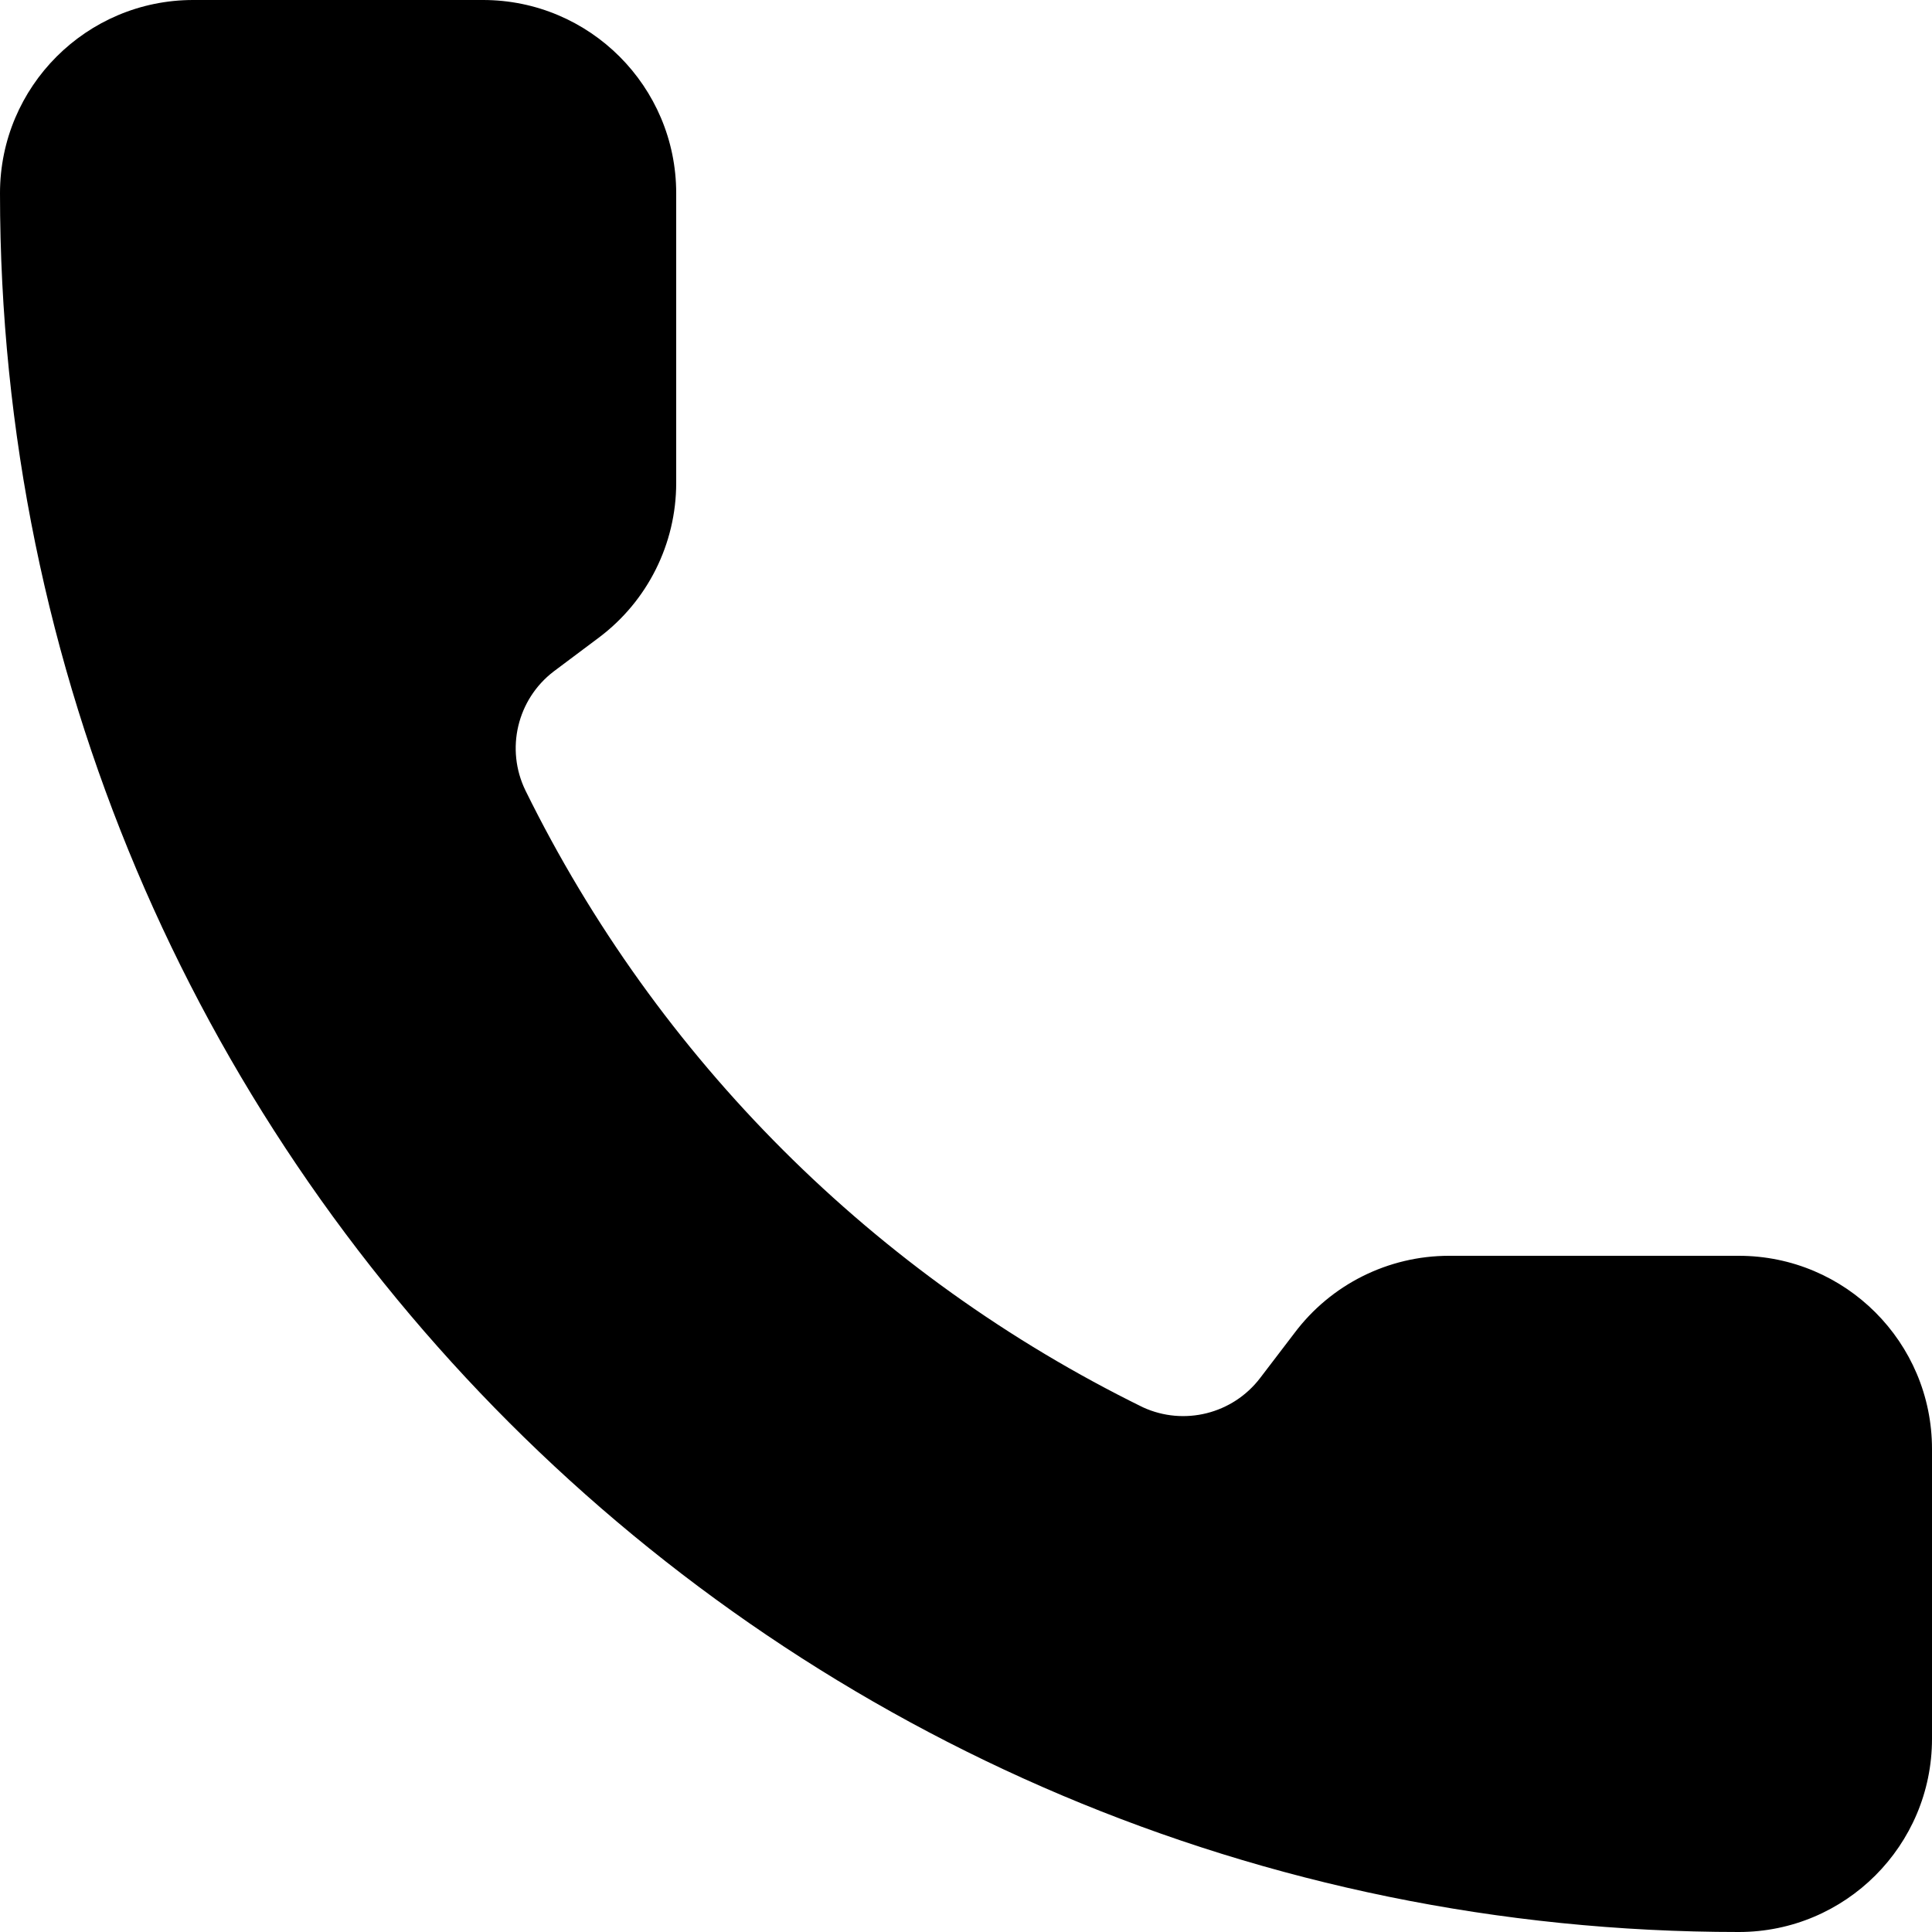
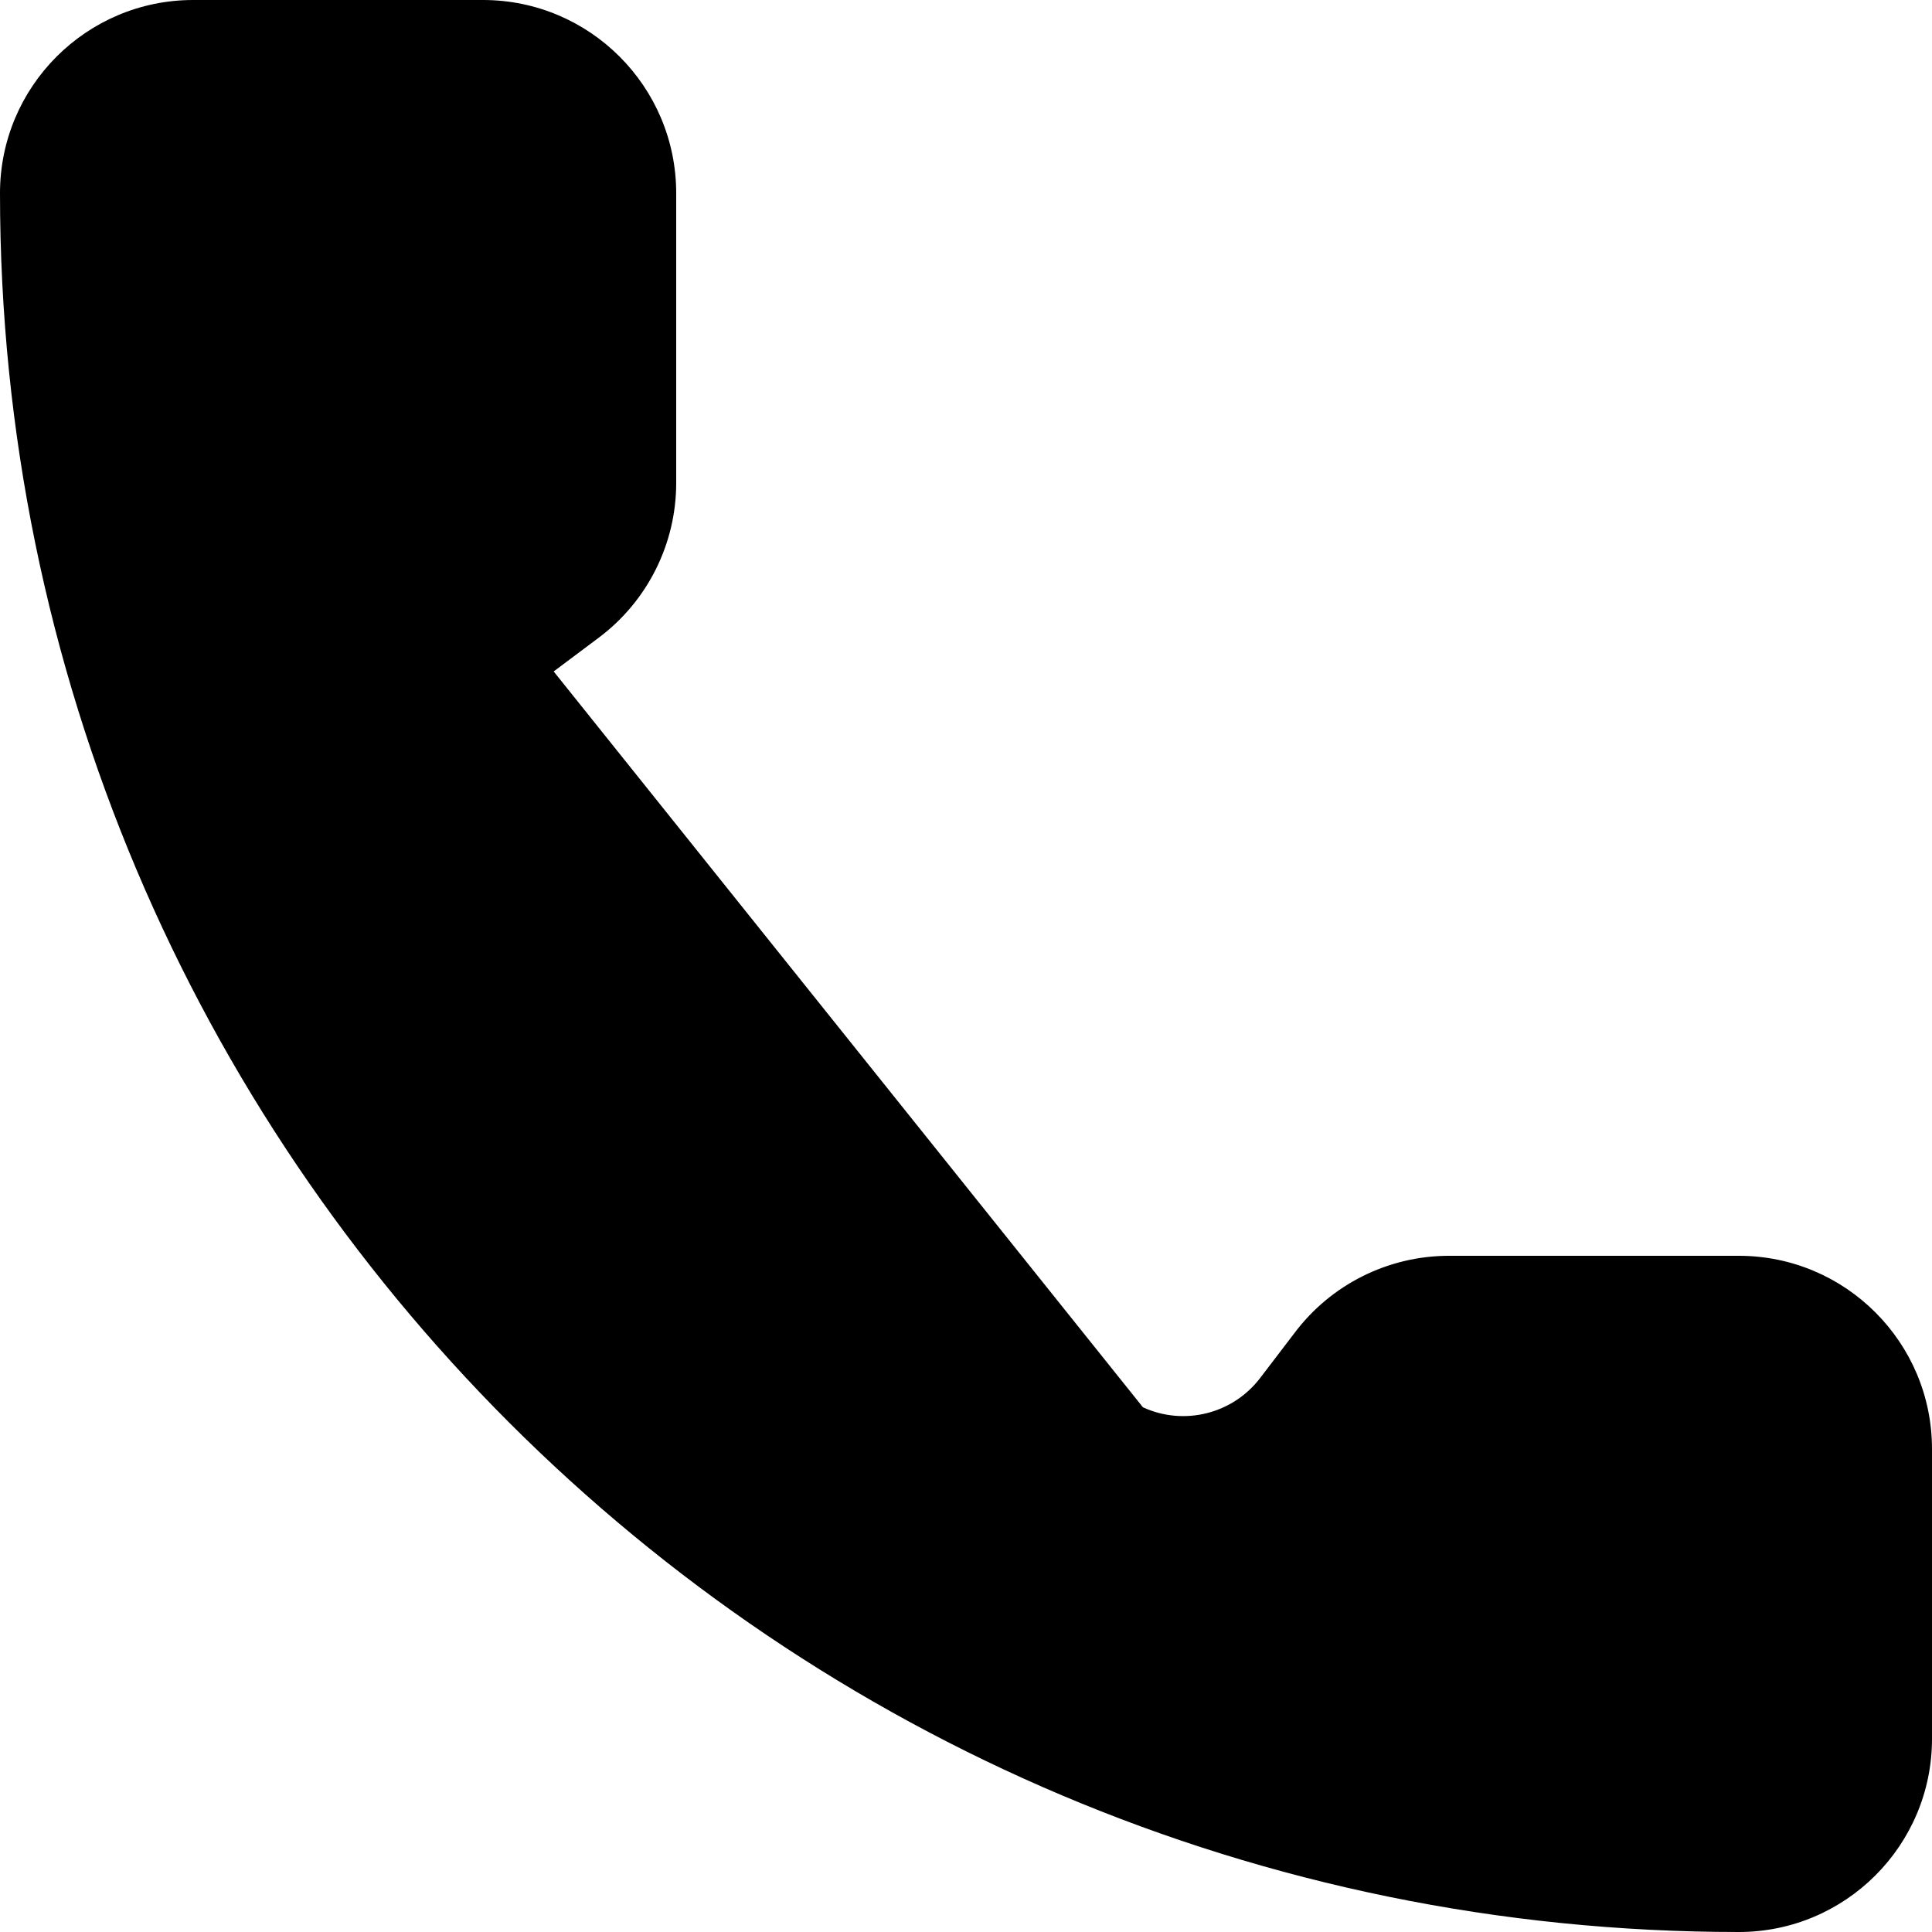
<svg xmlns="http://www.w3.org/2000/svg" id="Laag_1" version="1.1" viewBox="0 0 24 24">
-   <path d="M14.198,17.482c.51.234,1.115.083,1.456-.364l.426-.558c.453-.604,1.165-.96,1.92-.96h3.6c1.325,0,2.4,1.075,2.4,2.4v3.6c0,1.325-1.075,2.4-2.4,2.4C9.671,24,0,14.329,0,2.4,0,1.075,1.075,0,2.4,0h3.6C7.325,0,8.4,1.075,8.4,2.4v3.6c0,.755-.356,1.467-.96,1.92l-.562.421c-.454.347-.601.966-.35,1.48,1.64,3.331,4.337,6.025,7.67,7.661" />
+   <path d="M14.198,17.482c.51.234,1.115.083,1.456-.364l.426-.558c.453-.604,1.165-.96,1.92-.96h3.6c1.325,0,2.4,1.075,2.4,2.4v3.6c0,1.325-1.075,2.4-2.4,2.4C9.671,24,0,14.329,0,2.4,0,1.075,1.075,0,2.4,0h3.6C7.325,0,8.4,1.075,8.4,2.4v3.6c0,.755-.356,1.467-.96,1.92l-.562.421" />
</svg>